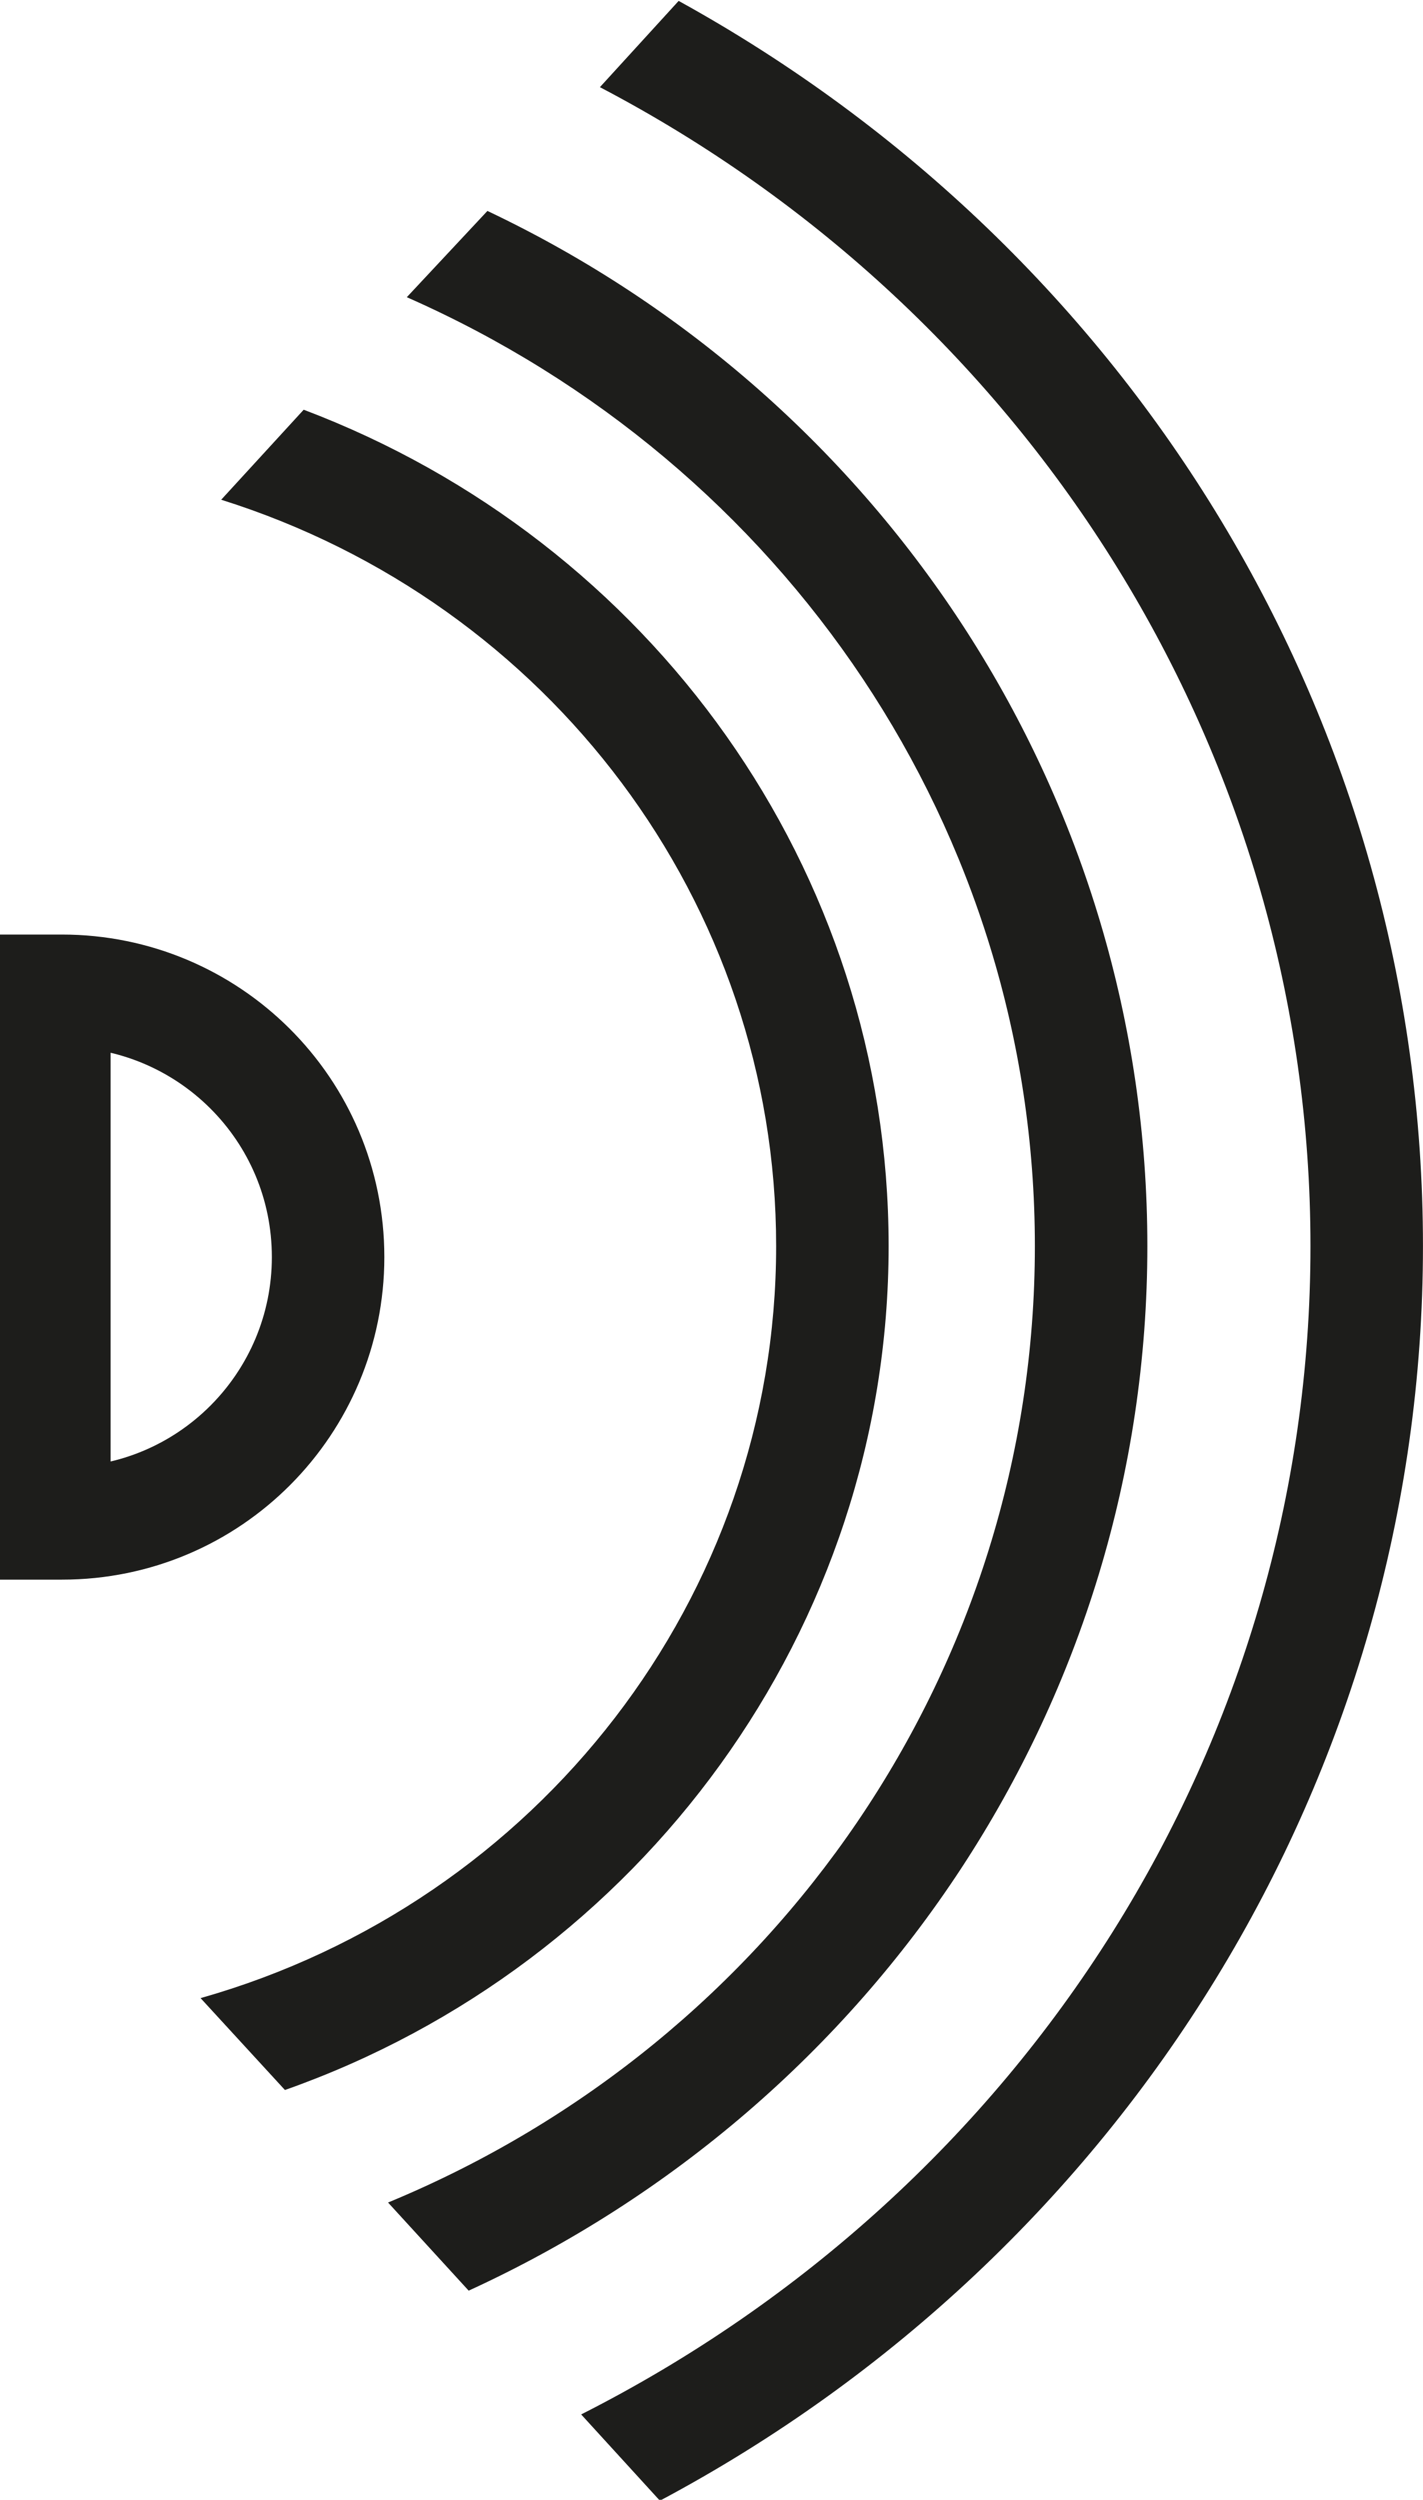
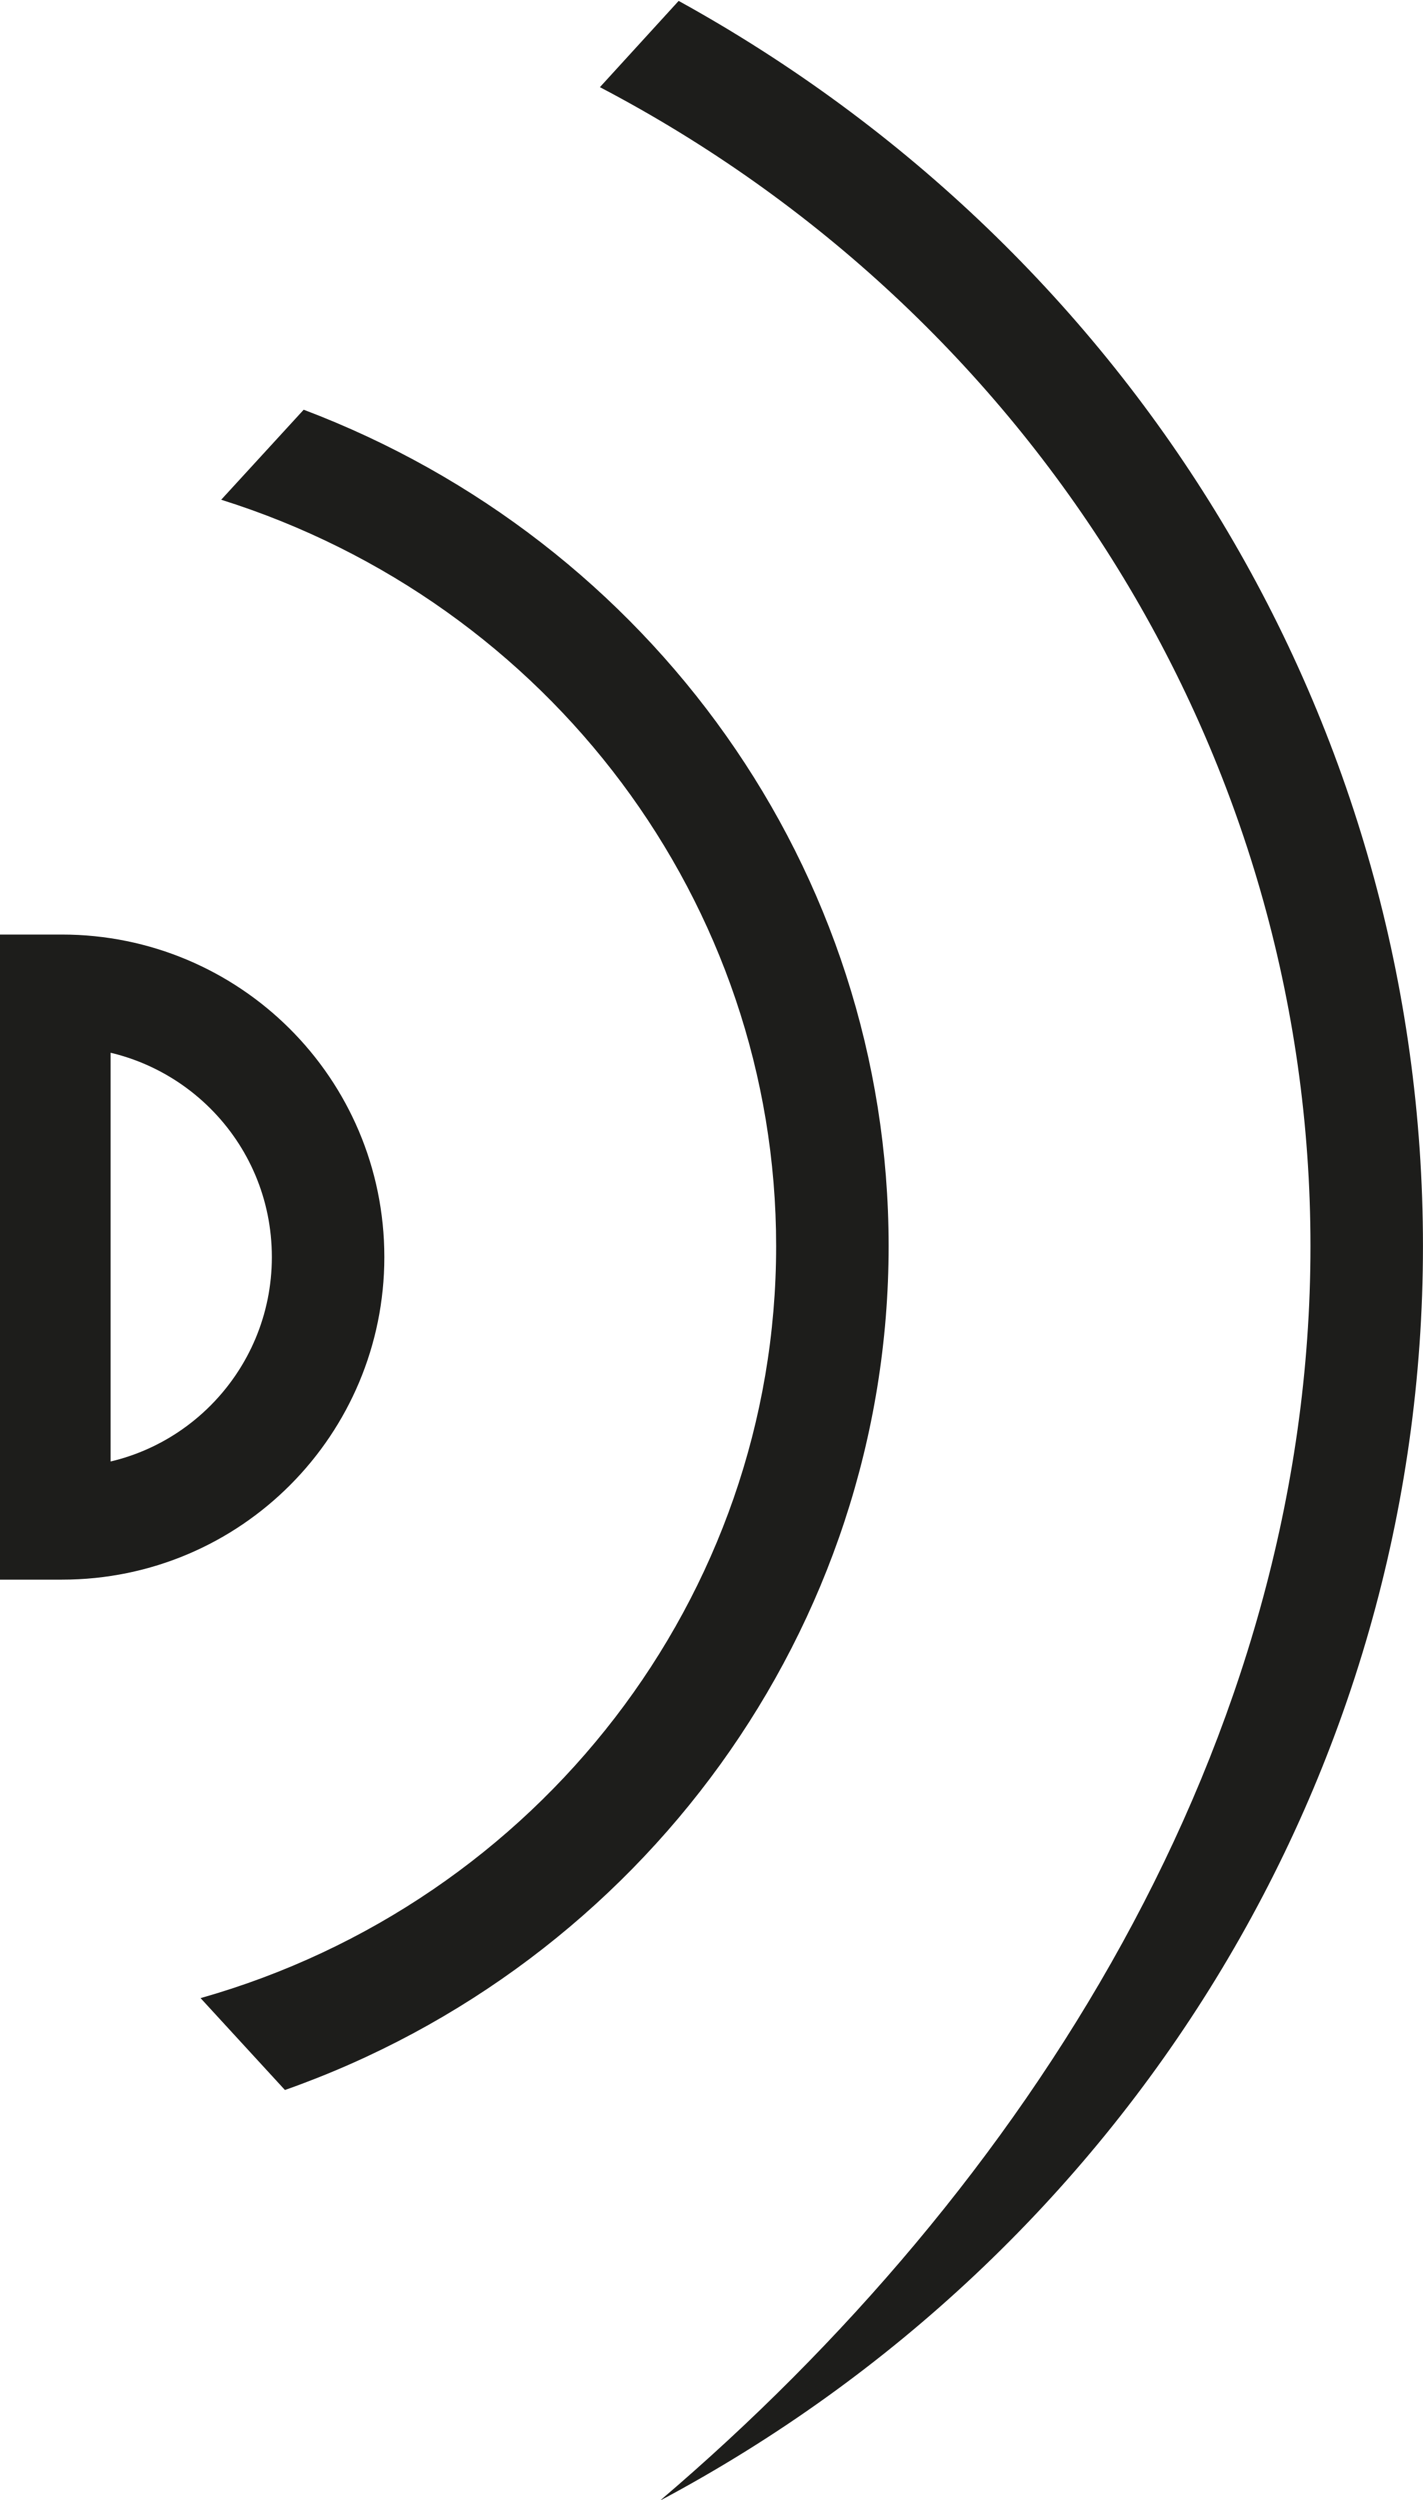
<svg xmlns="http://www.w3.org/2000/svg" version="1.1" id="Livello_1" x="0px" y="0px" viewBox="0 0 75.9 133.3" style="enable-background:new 0 0 75.9 133.3;" xml:space="preserve">
  <style type="text/css"> .st0{fill:#1D1D1B;} .st1{fill:none;stroke:#1D1D1B;stroke-width:6;} </style>
  <g id="Desktop-Copy">
    <g id="Group-16" transform="translate(0, 32.634)">
      <g id="Group-11" transform="translate(129.883, 66.657) rotate(-90) translate(-129.883, -66.657) translate(63.226, 34.072)">
        <path id="Combined-Shape" class="st0" d="M99.5-55.9c18.3,0,34.3-12.1,39.8-29.6l4.8,4.4c-7,18.5-24.5,31.2-44.6,31.2 c-20.4,0-38.3-13.2-45-32.2l4.9-4.5C64.5-68.6,80.8-55.9,99.5-55.9z" />
-         <path id="Combined-Shape_1_" class="st0" d="M99.5-27.4c26.1,0,49.7-14.8,61.8-37.9l4.6,4.2c-13.4,24.3-38.5,39.7-66.4,39.7 c-28.2,0-53.7-15.9-66.9-40.7l4.6-4.2C49.2-42.6,73-27.4,99.5-27.4z" />
-         <path id="Combined-Shape_2_" class="st0" d="M99.5-42.1c22.1,0,41.7-13.3,50.6-33.5l4.6,4.3C144.6-50,123.3-36.1,99.5-36.1 c-24.2,0-45.7-14.4-55.7-36.2l4.7-4.3C57.1-55.8,77.1-42.1,99.5-42.1z" />
+         <path id="Combined-Shape_1_" class="st0" d="M99.5-27.4c26.1,0,49.7-14.8,61.8-37.9l4.6,4.2c-13.4,24.3-38.5,39.7-66.4,39.7 c-28.2,0-53.7-15.9-66.9-40.7C49.2-42.6,73-27.4,99.5-27.4z" />
      </g>
      <path id="Stroke-14" class="st1" d="M2.9,48.6c0.1,0,0.2,0,0.4,0c7.9,0,14.2-6.4,14.2-14.2c0-7.9-6.4-14.2-14.2-14.2 c-0.1,0-0.2,0-0.4,0V48.6z" />
    </g>
  </g>
</svg>